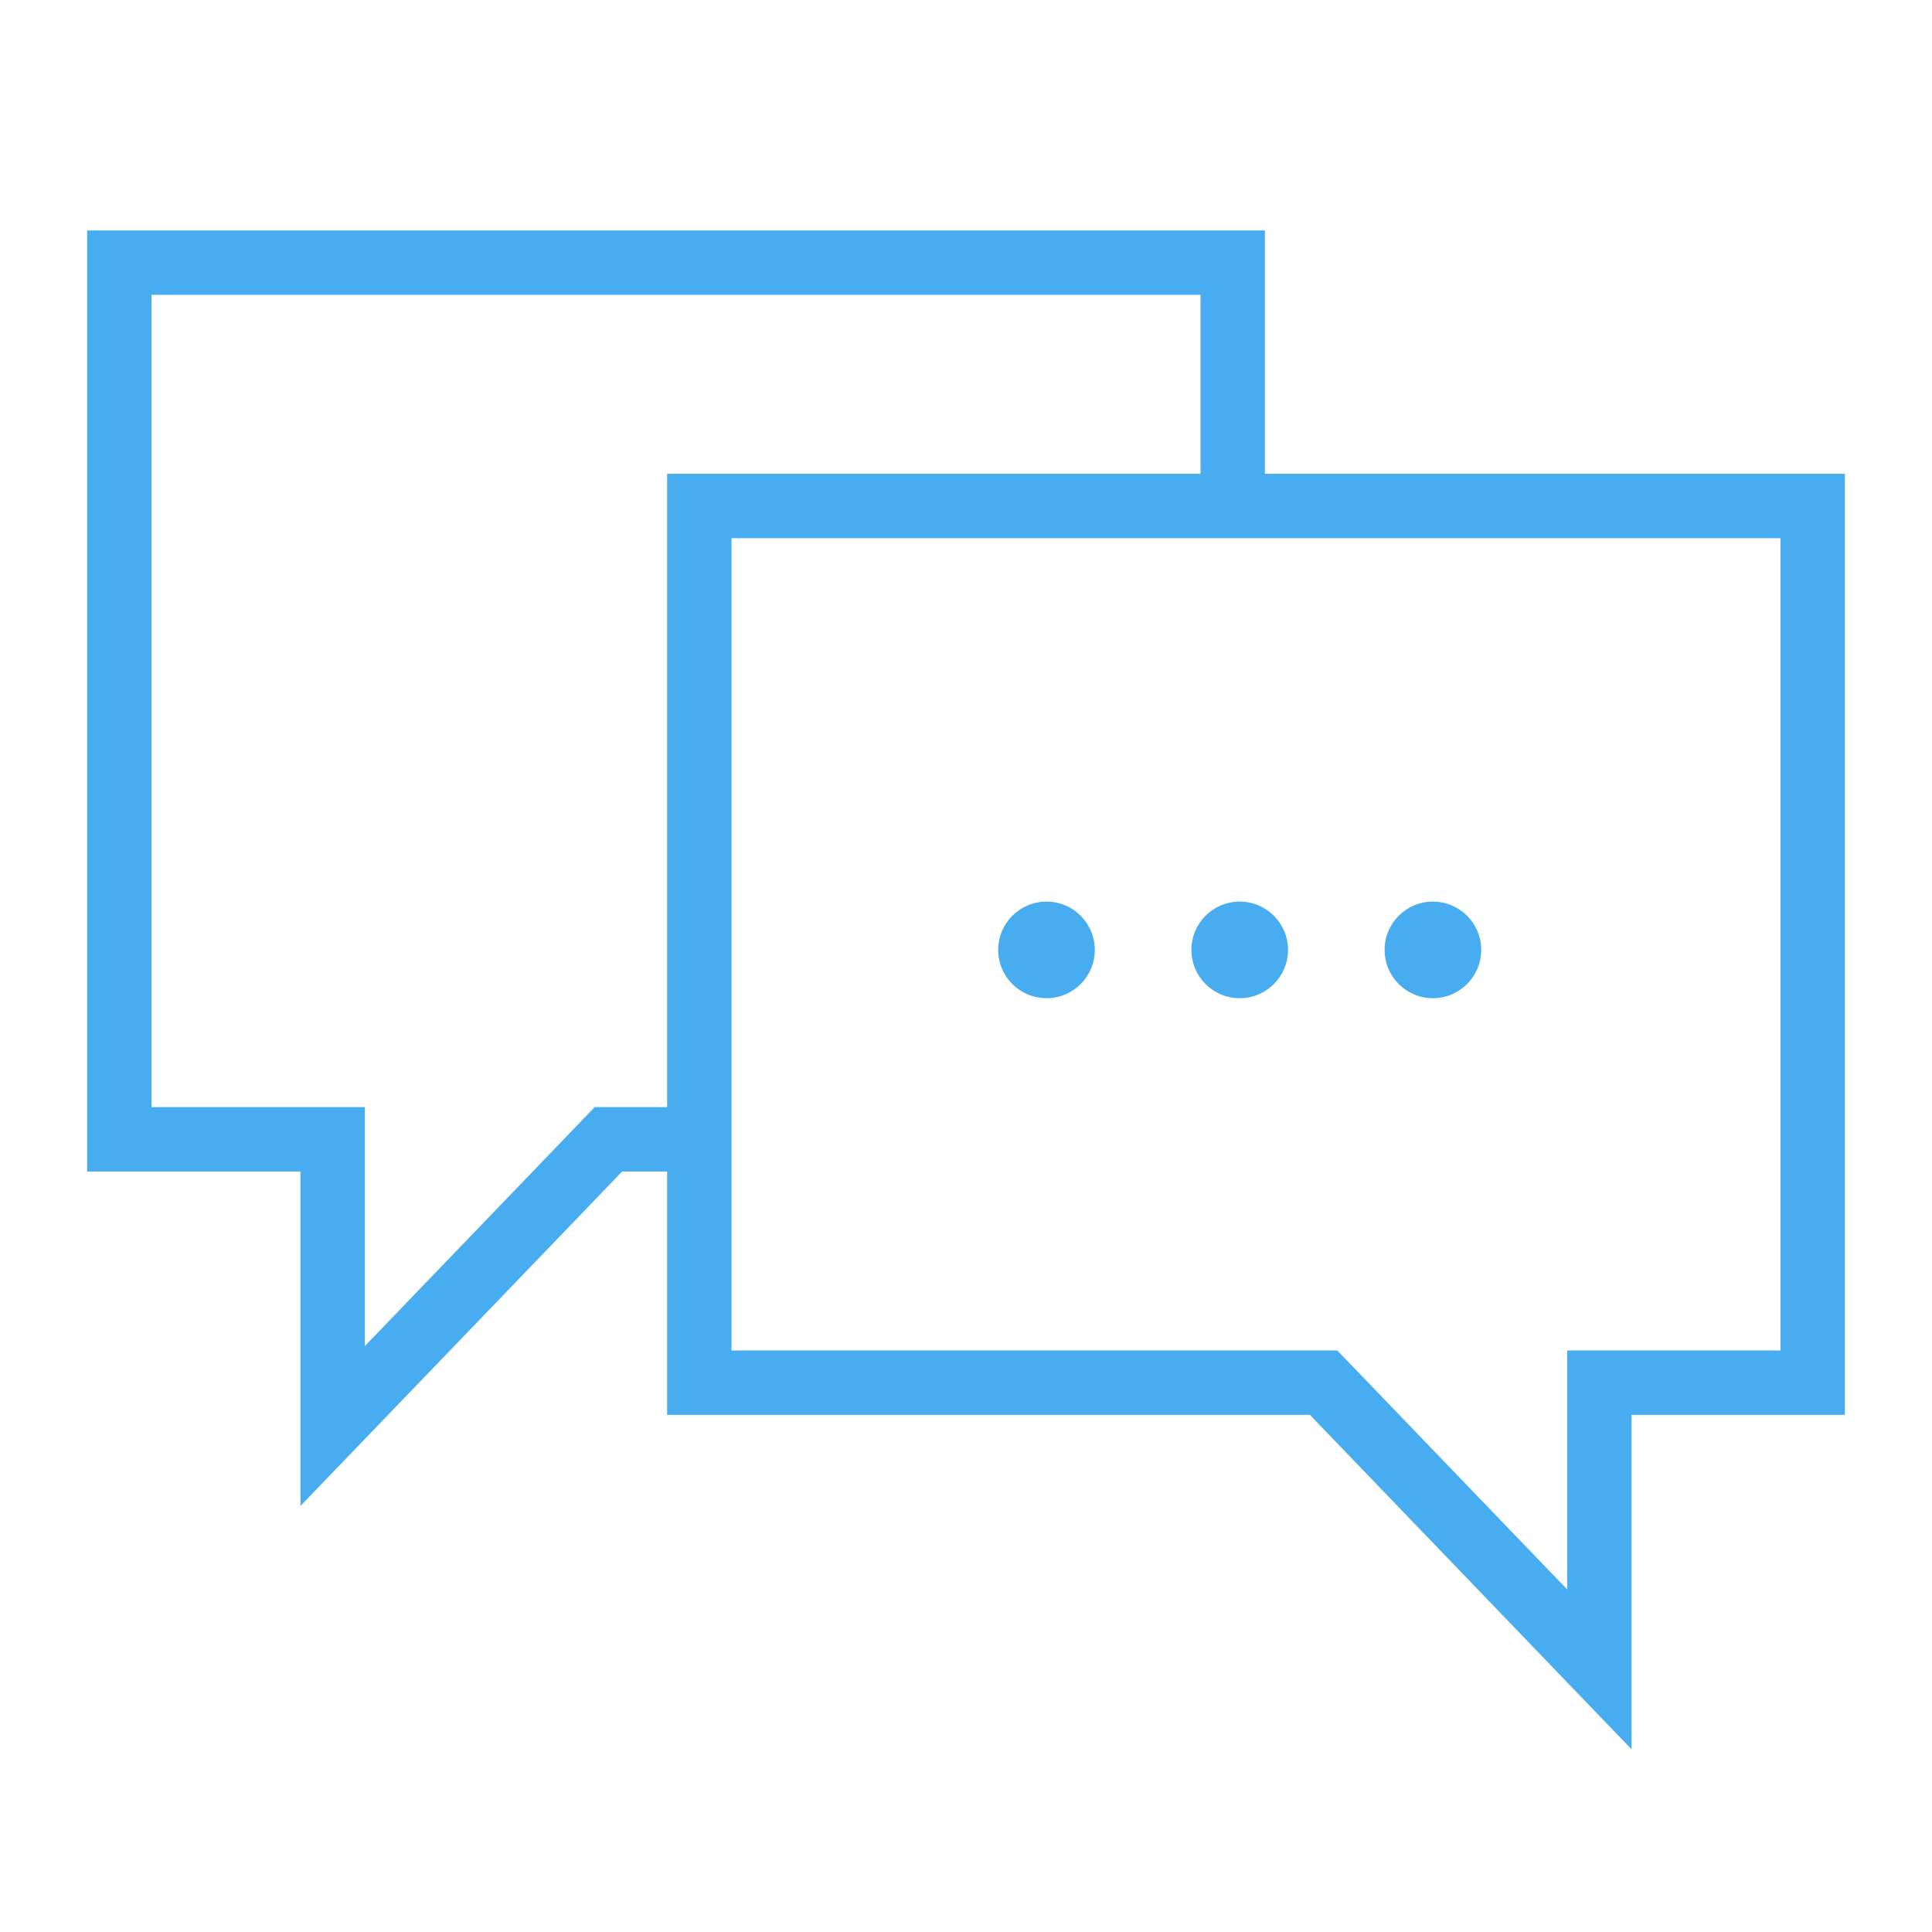
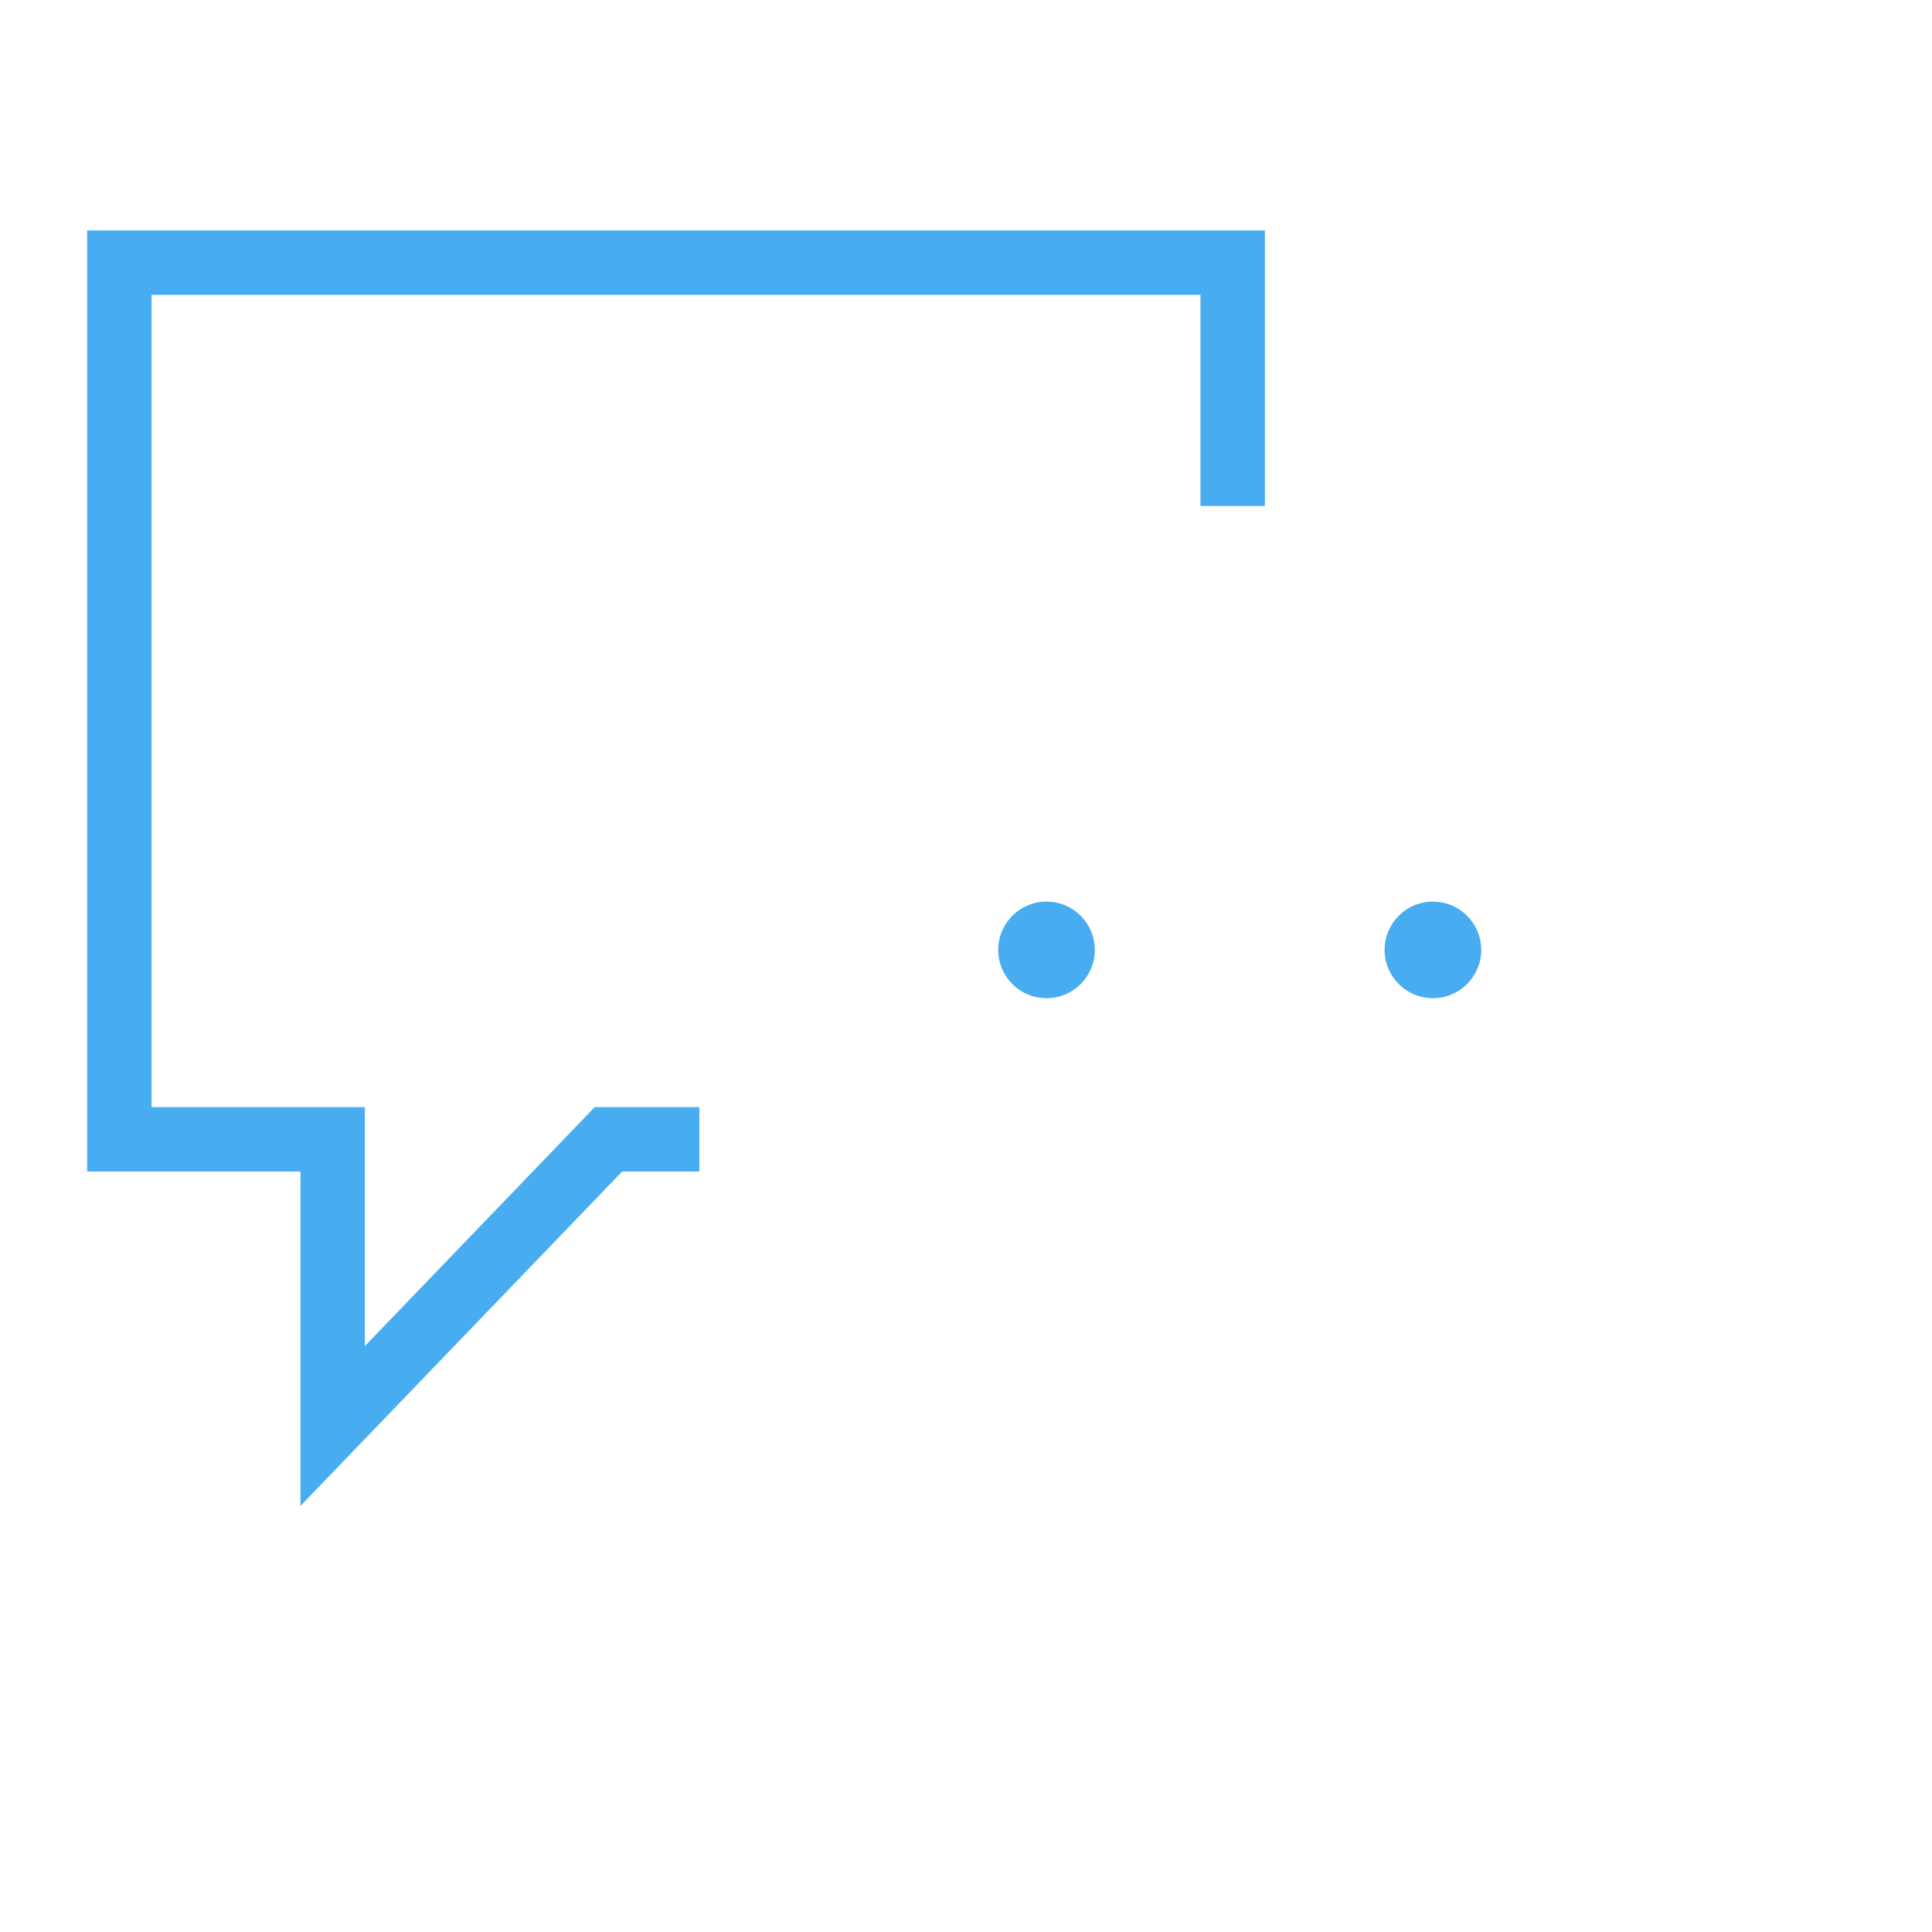
<svg xmlns="http://www.w3.org/2000/svg" width="60" height="60" viewBox="0 0 60 60" fill="none">
  <rect width="60" height="60" fill="white" />
-   <path d="M38.282 8.157V7.157H39.282V8.157H38.282ZM3.706 8.157H2.706V7.157H3.706V8.157ZM38.282 35.383H39.282V36.383H38.282V35.383ZM18.895 35.383L18.174 34.69L18.469 34.383H18.895V35.383ZM10.331 44.286L11.052 44.979L9.331 46.768V44.286H10.331ZM10.331 35.383V34.383H11.331V35.383H10.331ZM3.706 35.383V36.383H2.706V35.383H3.706ZM38.282 9.157H3.706V7.157H38.282V9.157ZM37.282 35.383V8.157H39.282V35.383H37.282ZM18.895 34.383H38.282V36.383H18.895V34.383ZM19.616 36.076L11.052 44.979L9.611 43.592L18.174 34.69L19.616 36.076ZM9.331 44.286V35.383H11.331V44.286H9.331ZM3.706 34.383H10.331V36.383H3.706V34.383ZM4.706 8.157V35.383H2.706V8.157H4.706Z" fill="#48ACF0" />
+   <path d="M38.282 8.157V7.157H39.282V8.157H38.282ZM3.706 8.157H2.706V7.157H3.706V8.157ZM38.282 35.383H39.282V36.383H38.282V35.383ZM18.895 35.383L18.174 34.69L18.469 34.383H18.895V35.383ZM10.331 44.286L11.052 44.979L9.331 46.768V44.286ZM10.331 35.383V34.383H11.331V35.383H10.331ZM3.706 35.383V36.383H2.706V35.383H3.706ZM38.282 9.157H3.706V7.157H38.282V9.157ZM37.282 35.383V8.157H39.282V35.383H37.282ZM18.895 34.383H38.282V36.383H18.895V34.383ZM19.616 36.076L11.052 44.979L9.611 43.592L18.174 34.69L19.616 36.076ZM9.331 44.286V35.383H11.331V44.286H9.331ZM3.706 34.383H10.331V36.383H3.706V34.383ZM4.706 8.157V35.383H2.706V8.157H4.706Z" fill="#48ACF0" />
  <path fill-rule="evenodd" clip-rule="evenodd" d="M56.294 15.714H21.718V42.94H41.105L49.669 51.843V42.94H56.294V15.714Z" fill="white" />
-   <path d="M21.718 15.714V14.714H20.718V15.714H21.718ZM56.294 15.714H57.294V14.714H56.294V15.714ZM21.718 42.94H20.718V43.94H21.718V42.94ZM41.105 42.94L41.826 42.247L41.531 41.94H41.105V42.94ZM49.669 51.843L48.948 52.536L50.669 54.325V51.843H49.669ZM49.669 42.94V41.94H48.669V42.94H49.669ZM56.294 42.94V43.94H57.294V42.94H56.294ZM21.718 16.714H56.294V14.714H21.718V16.714ZM22.718 42.94V15.714H20.718V42.94H22.718ZM41.105 41.94H21.718V43.94H41.105V41.94ZM40.385 43.633L48.948 52.536L50.389 51.149L41.826 42.247L40.385 43.633ZM50.669 51.843V42.94H48.669V51.843H50.669ZM56.294 41.94H49.669V43.94H56.294V41.94ZM55.294 15.714V42.94H57.294V15.714H55.294Z" fill="#48ACF0" />
  <circle cx="32.5" cy="29.5" r="1.5" fill="#48ACF0" />
-   <circle cx="38.5" cy="29.5" r="1.5" fill="#48ACF0" />
  <circle cx="44.5" cy="29.5" r="1.5" fill="#48ACF0" />
</svg>